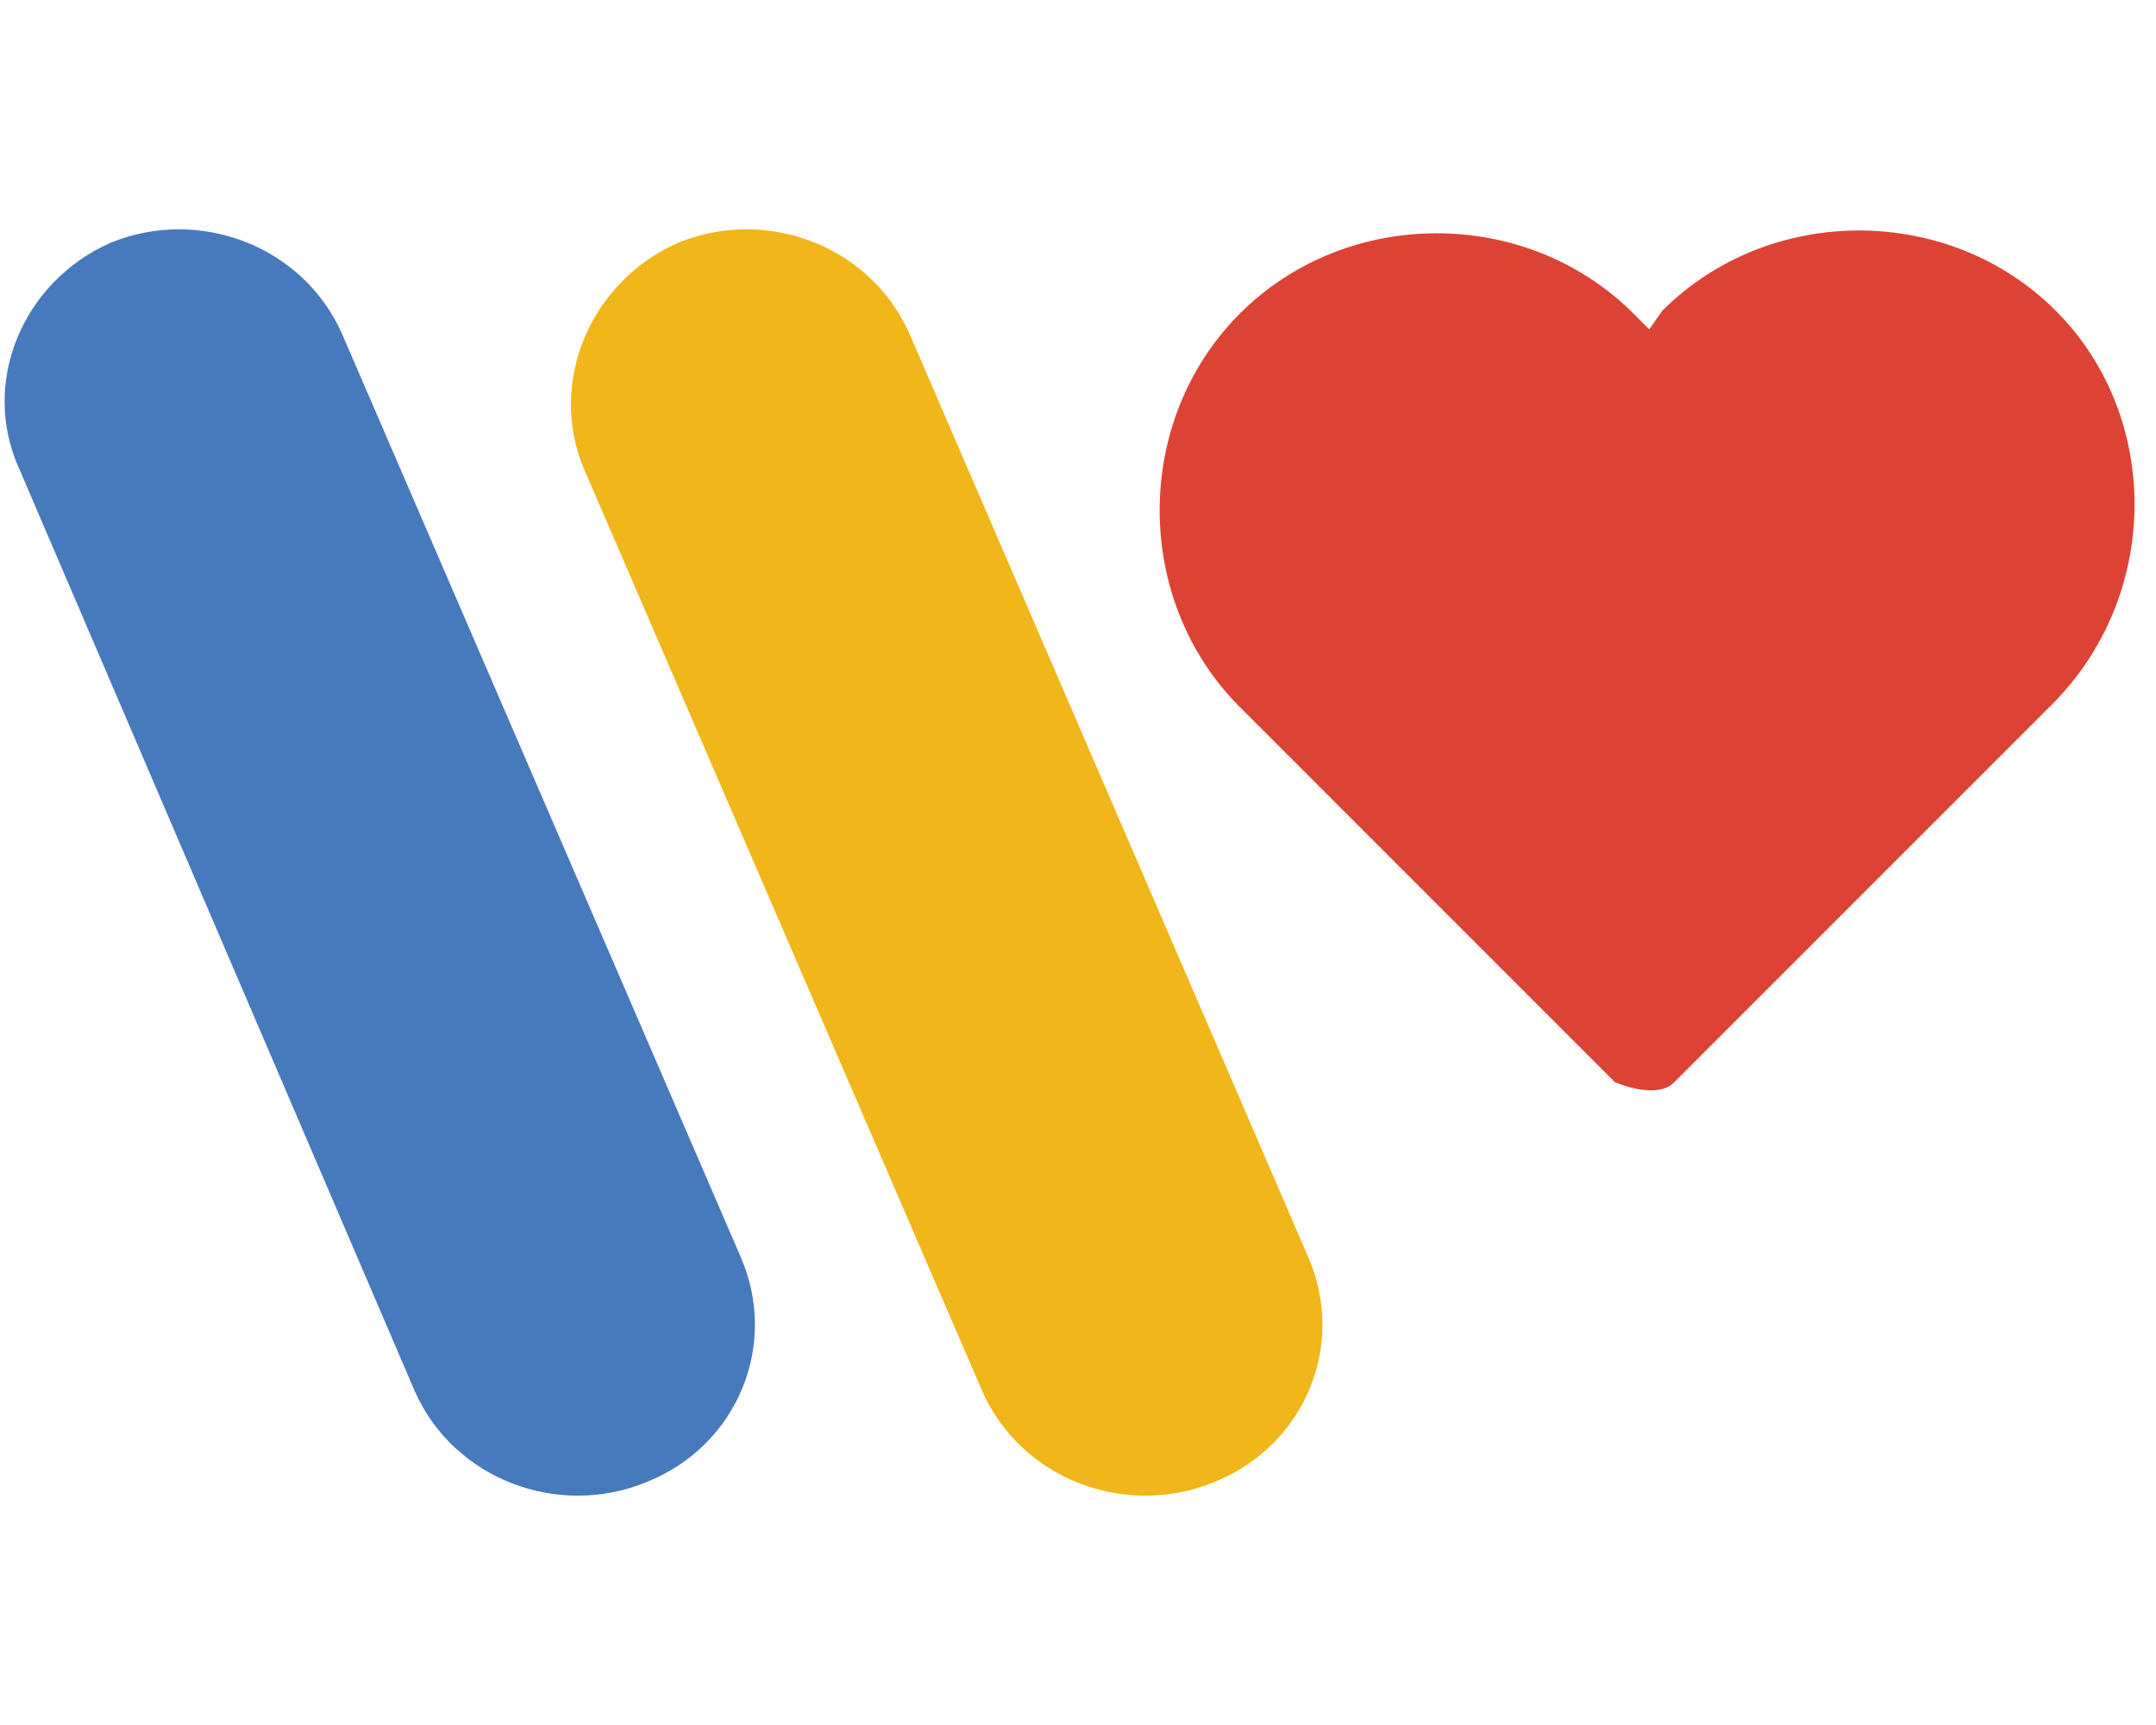
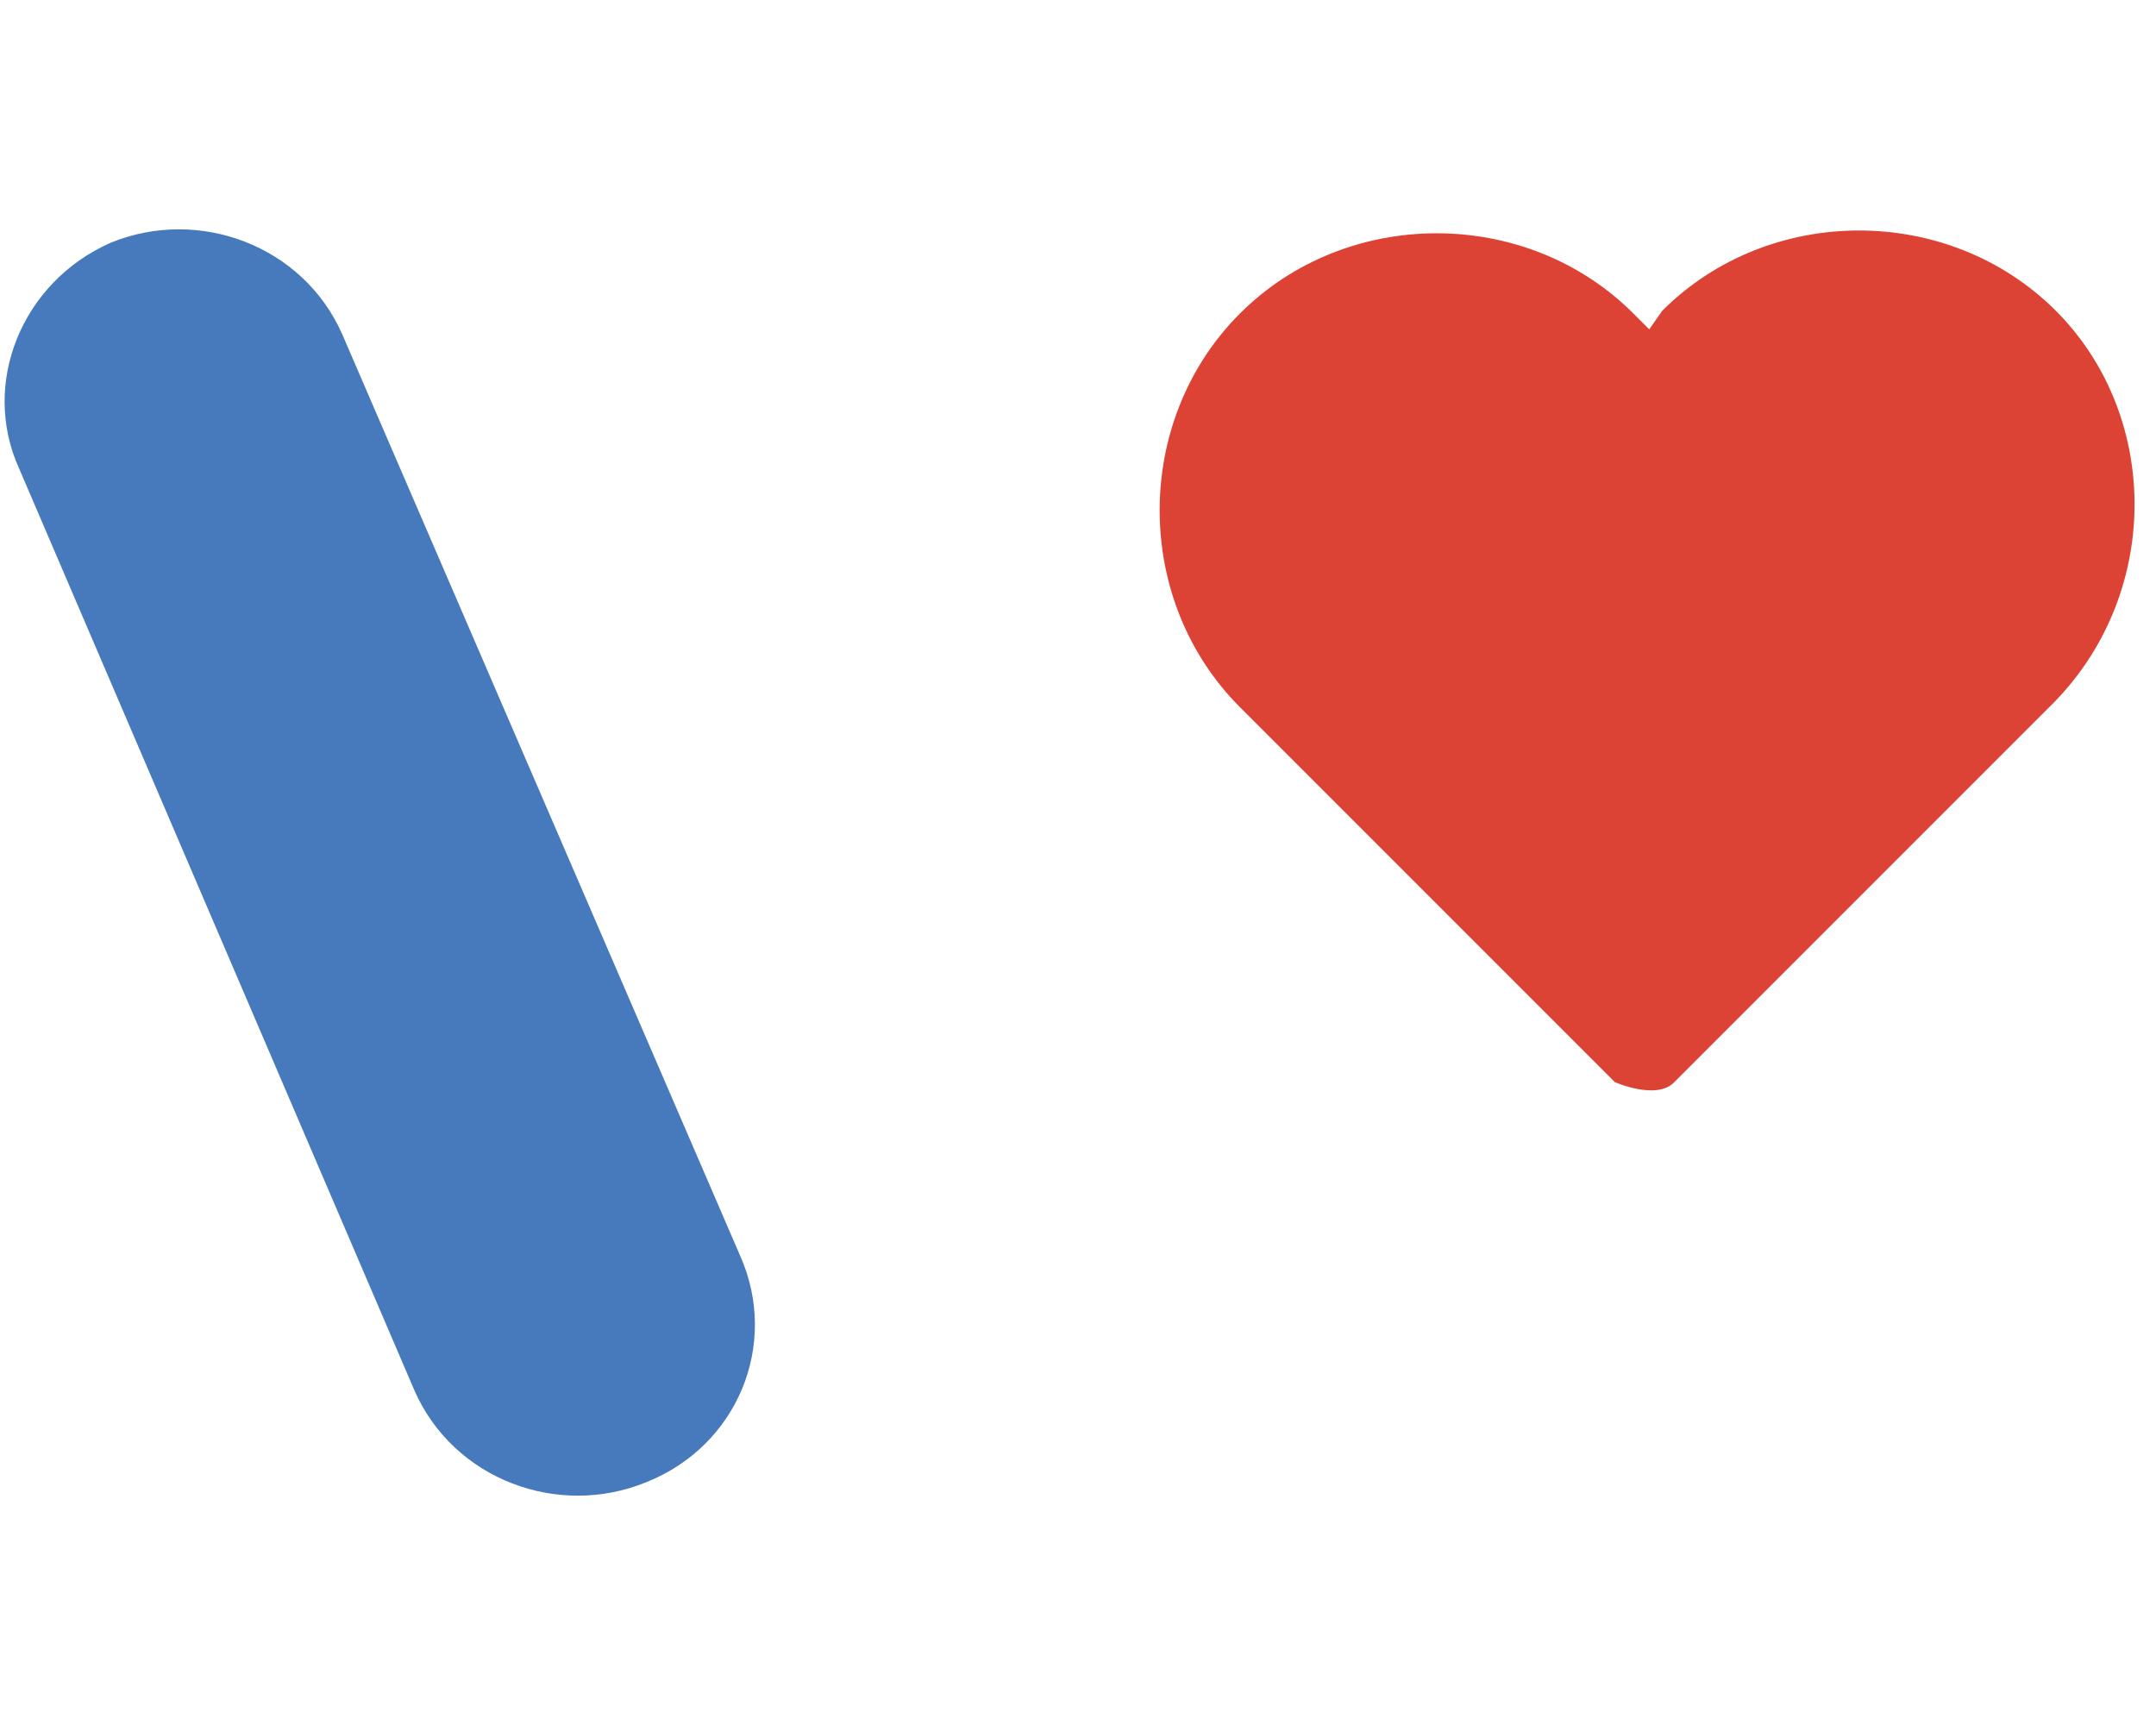
<svg xmlns="http://www.w3.org/2000/svg" height="40" viewBox="0 0 1280 1024" width="50">
  <path d="m65.575 144.144c52.472-21.541 114.334 1.657 137.532 54.129l236.4 547.365c23.198 52.472-1.657 112.677-55.786 134.218-52.472 21.541-114.334-1.657-137.532-54.129l-234.743-547.365c-23.198-50.815 1.657-111.02 54.129-134.218z" fill="#4779bd" />
-   <path d="m402.501 144.144c52.472-21.541 114.334 1.657 137.532 54.129l236.4 547.365c23.198 52.472-1.657 112.677-55.786 134.218-52.472 21.541-114.334-1.657-137.532-54.129l-236.4-547.365c-21.541-50.815 3.314-111.02 55.786-134.218z" fill="#f0b61a" />
  <path d="m1220.511 184.465c-63.519-63.519-170.12-63.519-233.638 0l-7.733 11.047-9.39-9.39c-63.519-63.519-170.12-63.519-233.638 0s-63.519 170.12 0 233.638l222.592 222.592s24.855 11.047 35.35 0l222.592-222.592c66.833-65.176 66.833-172.329 3.866-235.295z" fill="#dd4335" />
</svg>